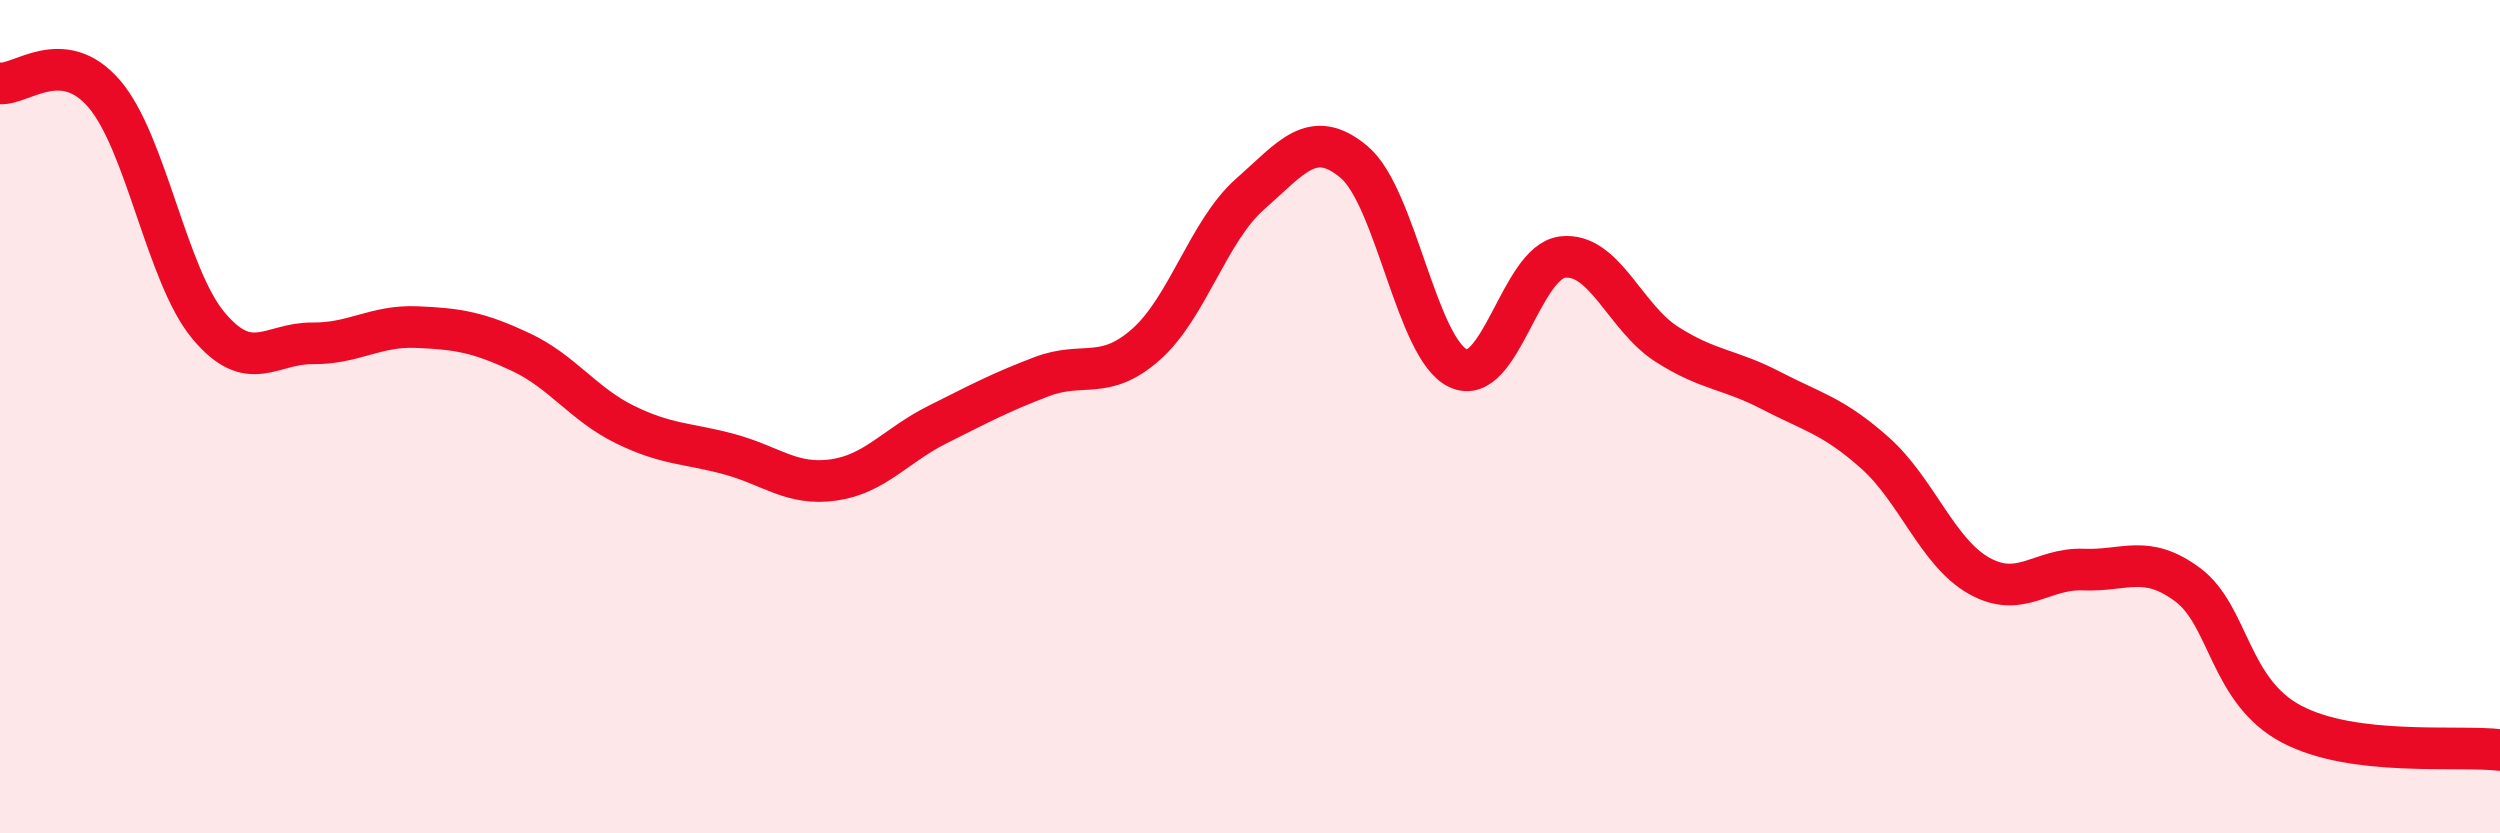
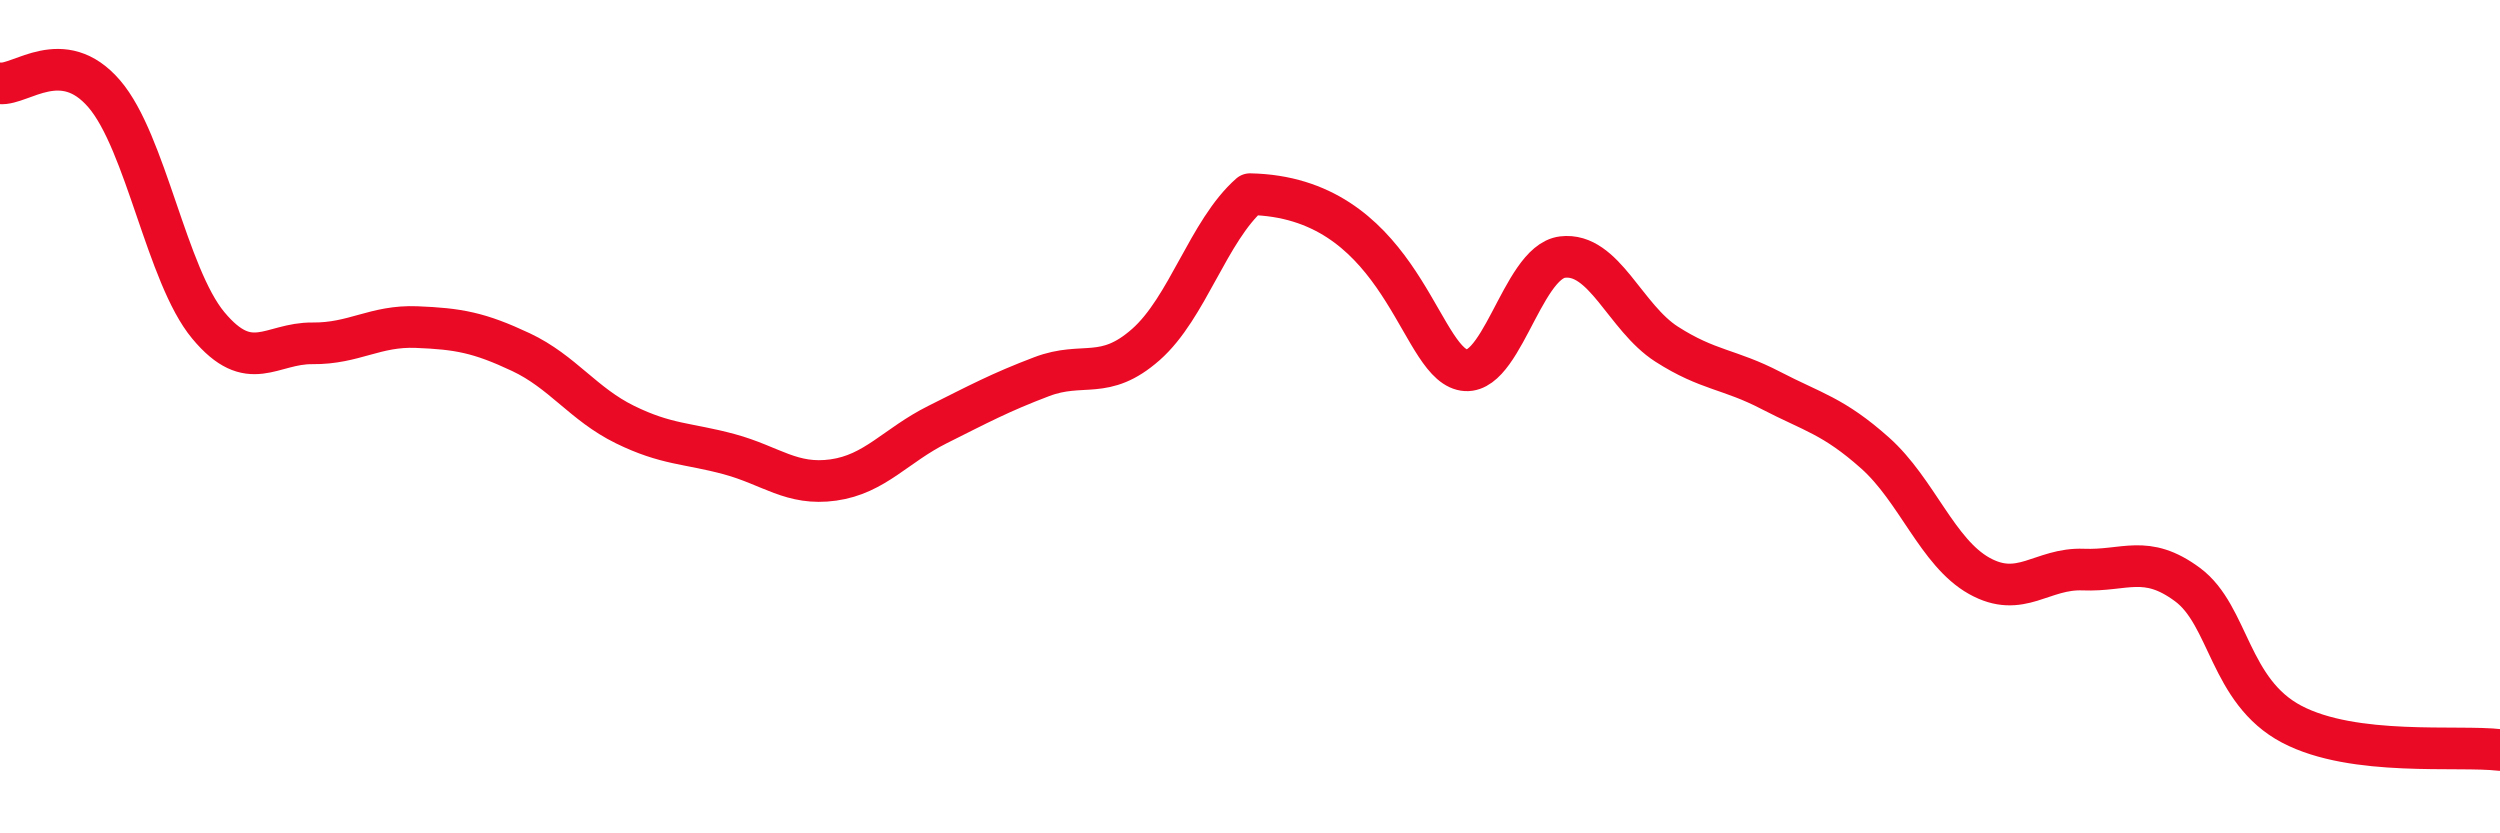
<svg xmlns="http://www.w3.org/2000/svg" width="60" height="20" viewBox="0 0 60 20">
-   <path d="M 0,2 C 0.5,2.05 1.5,1.09 2.5,2.25 C 3.5,3.41 4,6.61 5,7.81 C 6,9.01 6.5,8.23 7.5,8.24 C 8.5,8.25 9,7.81 10,7.85 C 11,7.89 11.5,7.98 12.5,8.45 C 13.5,8.92 14,9.7 15,10.19 C 16,10.68 16.5,10.63 17.5,10.9 C 18.5,11.17 19,11.66 20,11.52 C 21,11.38 21.5,10.69 22.5,10.19 C 23.5,9.69 24,9.42 25,9.04 C 26,8.66 26.5,9.15 27.5,8.27 C 28.5,7.39 29,5.54 30,4.66 C 31,3.78 31.5,3.05 32.5,3.89 C 33.5,4.73 34,8.38 35,8.84 C 36,9.3 36.5,6.29 37.5,6.17 C 38.5,6.05 39,7.62 40,8.26 C 41,8.9 41.5,8.85 42.5,9.37 C 43.5,9.89 44,9.98 45,10.87 C 46,11.76 46.5,13.26 47.5,13.82 C 48.5,14.38 49,13.63 50,13.67 C 51,13.71 51.5,13.29 52.5,14.03 C 53.5,14.77 53.5,16.59 55,17.38 C 56.5,18.17 59,17.88 60,18L60 20L0 20Z" fill="#EB0A25" opacity="0.1" stroke-linecap="round" stroke-linejoin="round" />
-   <path d="M 0,2 C 0.5,2.05 1.5,1.09 2.5,2.25 C 3.5,3.41 4,6.61 5,7.81 C 6,9.01 6.5,8.23 7.5,8.24 C 8.5,8.25 9,7.81 10,7.85 C 11,7.89 11.5,7.98 12.5,8.45 C 13.5,8.92 14,9.7 15,10.19 C 16,10.68 16.5,10.63 17.5,10.9 C 18.5,11.17 19,11.66 20,11.52 C 21,11.38 21.5,10.69 22.5,10.19 C 23.5,9.69 24,9.42 25,9.04 C 26,8.66 26.5,9.15 27.5,8.27 C 28.5,7.39 29,5.54 30,4.66 C 31,3.78 31.5,3.05 32.5,3.89 C 33.5,4.73 34,8.38 35,8.84 C 36,9.3 36.5,6.29 37.5,6.17 C 38.5,6.05 39,7.62 40,8.26 C 41,8.9 41.5,8.85 42.5,9.37 C 43.5,9.89 44,9.98 45,10.87 C 46,11.76 46.5,13.26 47.5,13.82 C 48.5,14.38 49,13.63 50,13.67 C 51,13.71 51.5,13.29 52.5,14.03 C 53.5,14.77 53.5,16.59 55,17.38 C 56.5,18.17 59,17.88 60,18" stroke="#EB0A25" stroke-width="1" fill="none" stroke-linecap="round" stroke-linejoin="round" />
+   <path d="M 0,2 C 0.5,2.05 1.5,1.09 2.5,2.25 C 3.5,3.41 4,6.61 5,7.81 C 6,9.01 6.5,8.23 7.5,8.24 C 8.5,8.25 9,7.81 10,7.85 C 11,7.89 11.5,7.98 12.5,8.45 C 13.5,8.92 14,9.7 15,10.19 C 16,10.68 16.5,10.63 17.5,10.9 C 18.5,11.17 19,11.66 20,11.52 C 21,11.38 21.5,10.69 22.5,10.19 C 23.5,9.69 24,9.42 25,9.04 C 26,8.66 26.5,9.15 27.5,8.27 C 28.5,7.39 29,5.54 30,4.66 C 33.5,4.73 34,8.38 35,8.84 C 36,9.3 36.5,6.29 37.5,6.17 C 38.5,6.05 39,7.62 40,8.26 C 41,8.9 41.5,8.85 42.5,9.37 C 43.5,9.89 44,9.98 45,10.87 C 46,11.76 46.5,13.26 47.5,13.82 C 48.5,14.38 49,13.63 50,13.67 C 51,13.71 51.5,13.29 52.5,14.03 C 53.5,14.77 53.5,16.59 55,17.38 C 56.5,18.17 59,17.88 60,18" stroke="#EB0A25" stroke-width="1" fill="none" stroke-linecap="round" stroke-linejoin="round" />
</svg>